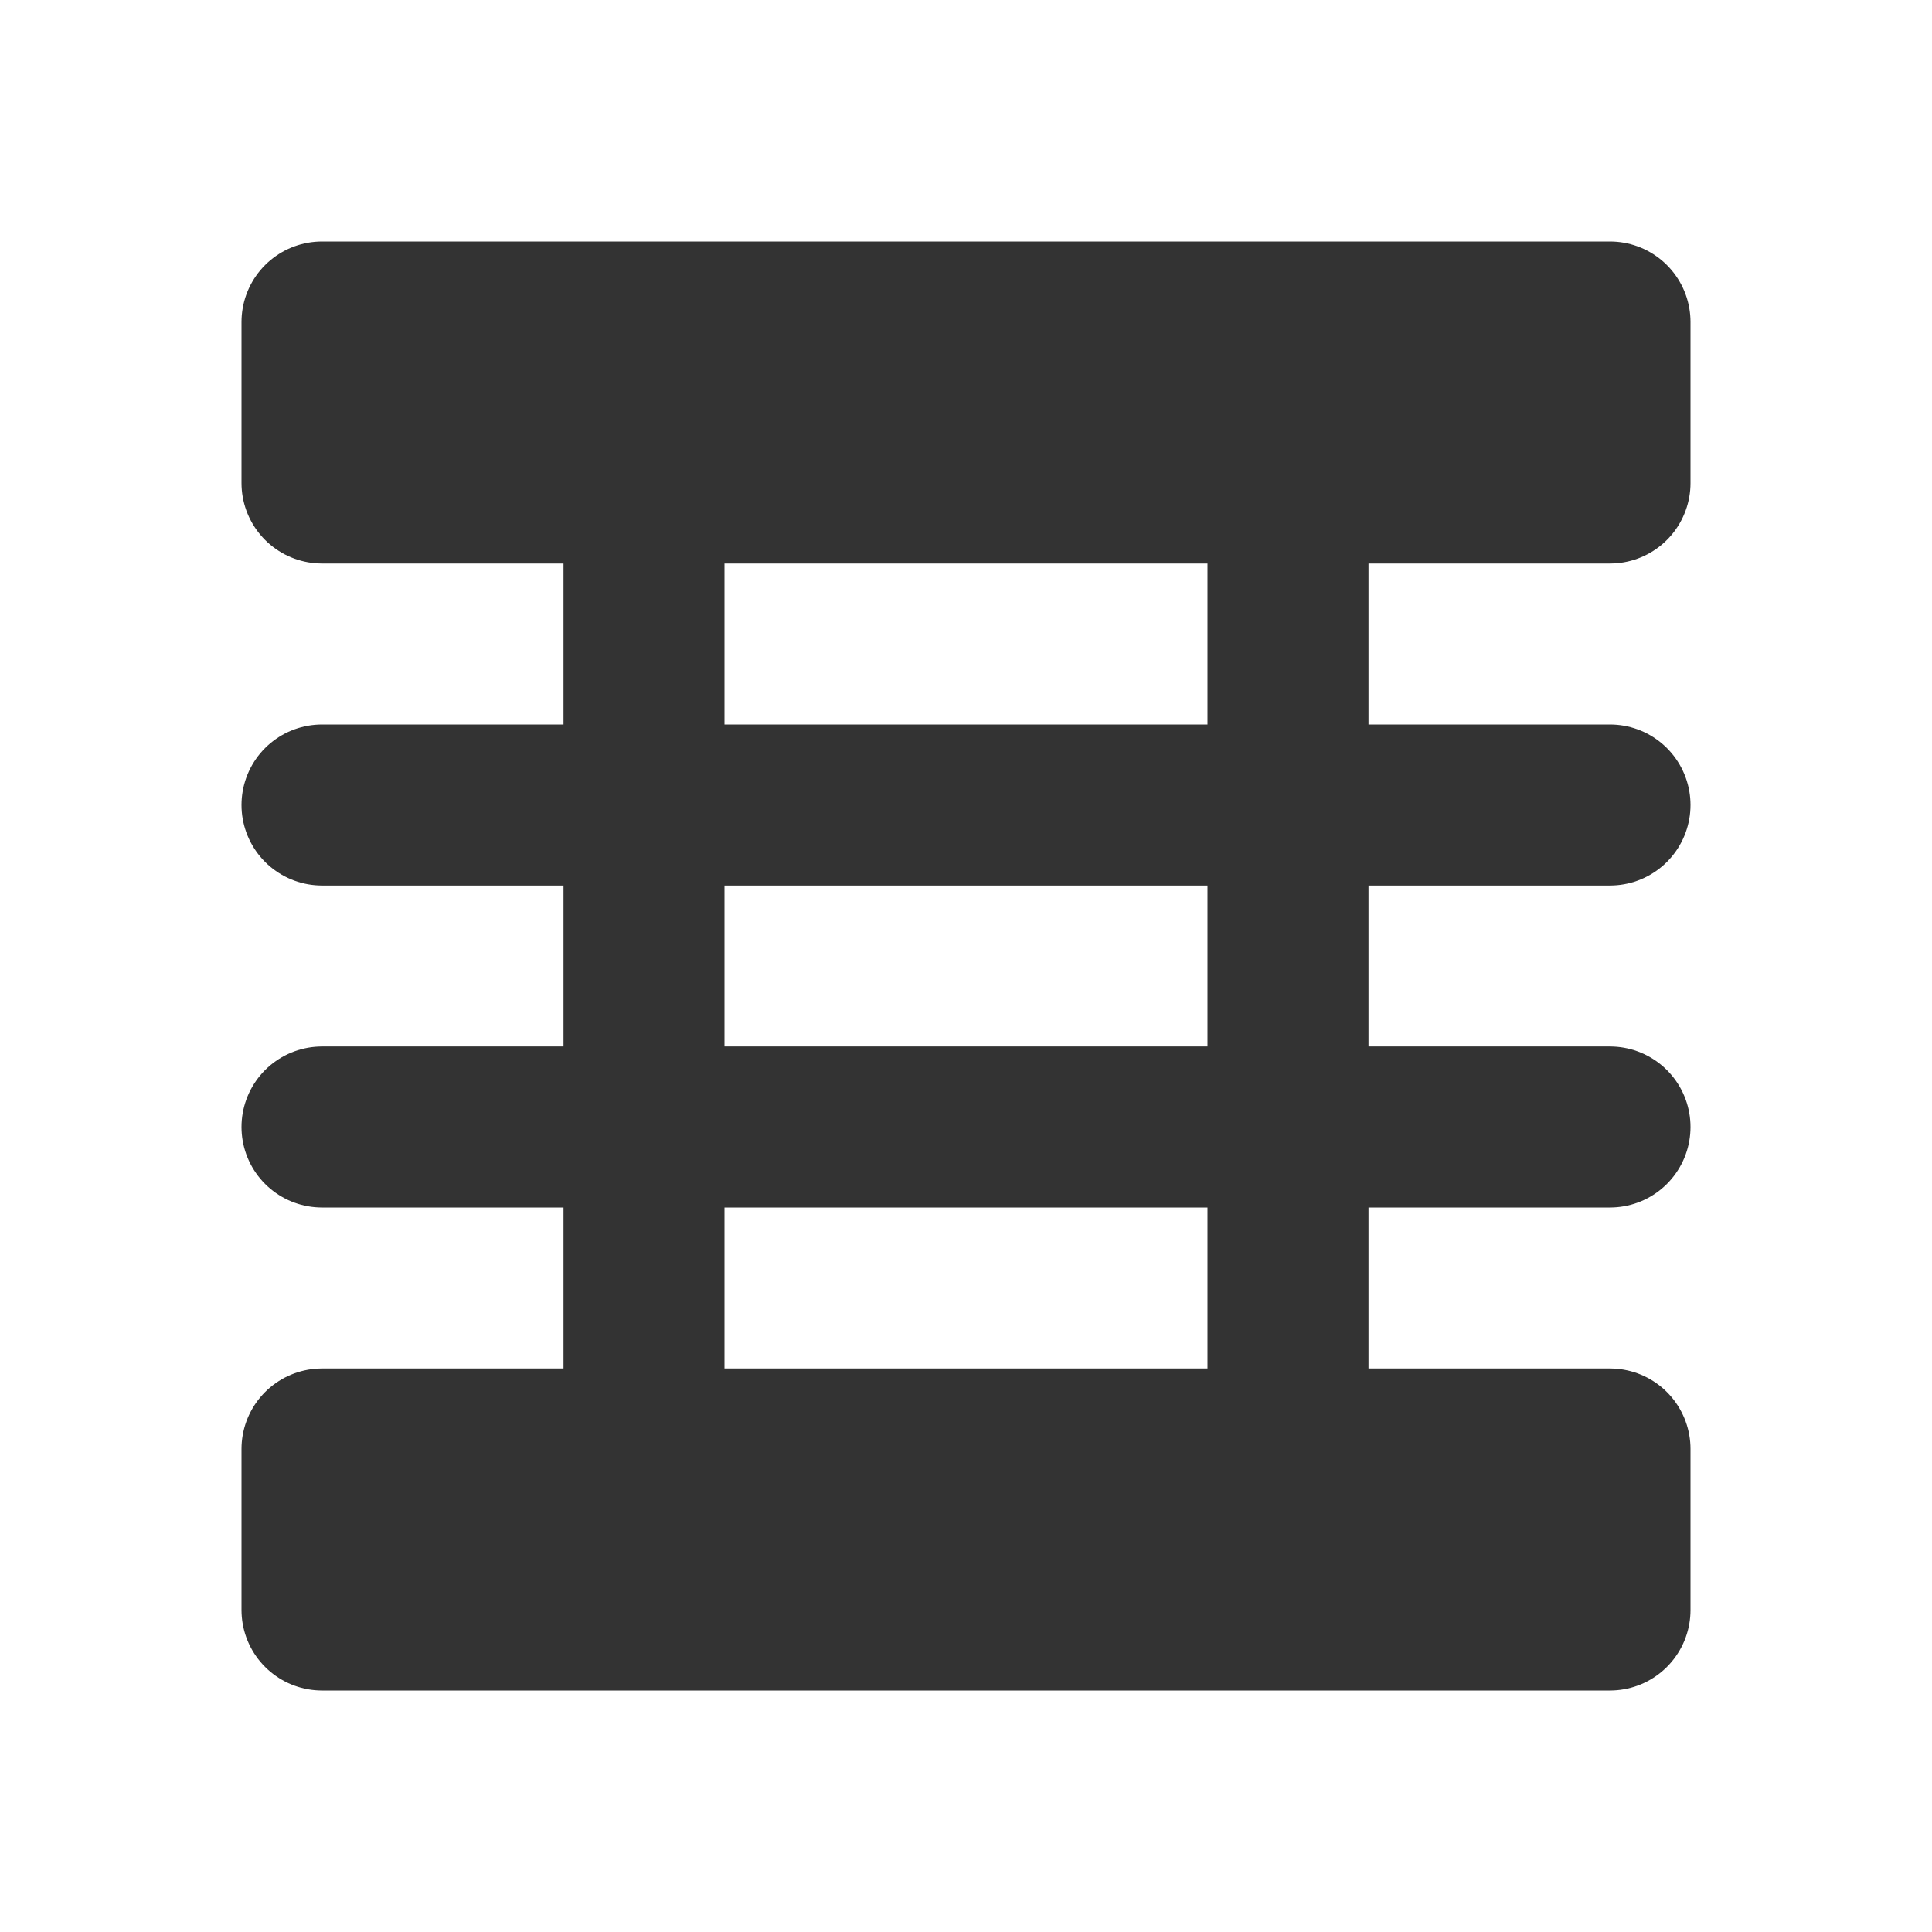
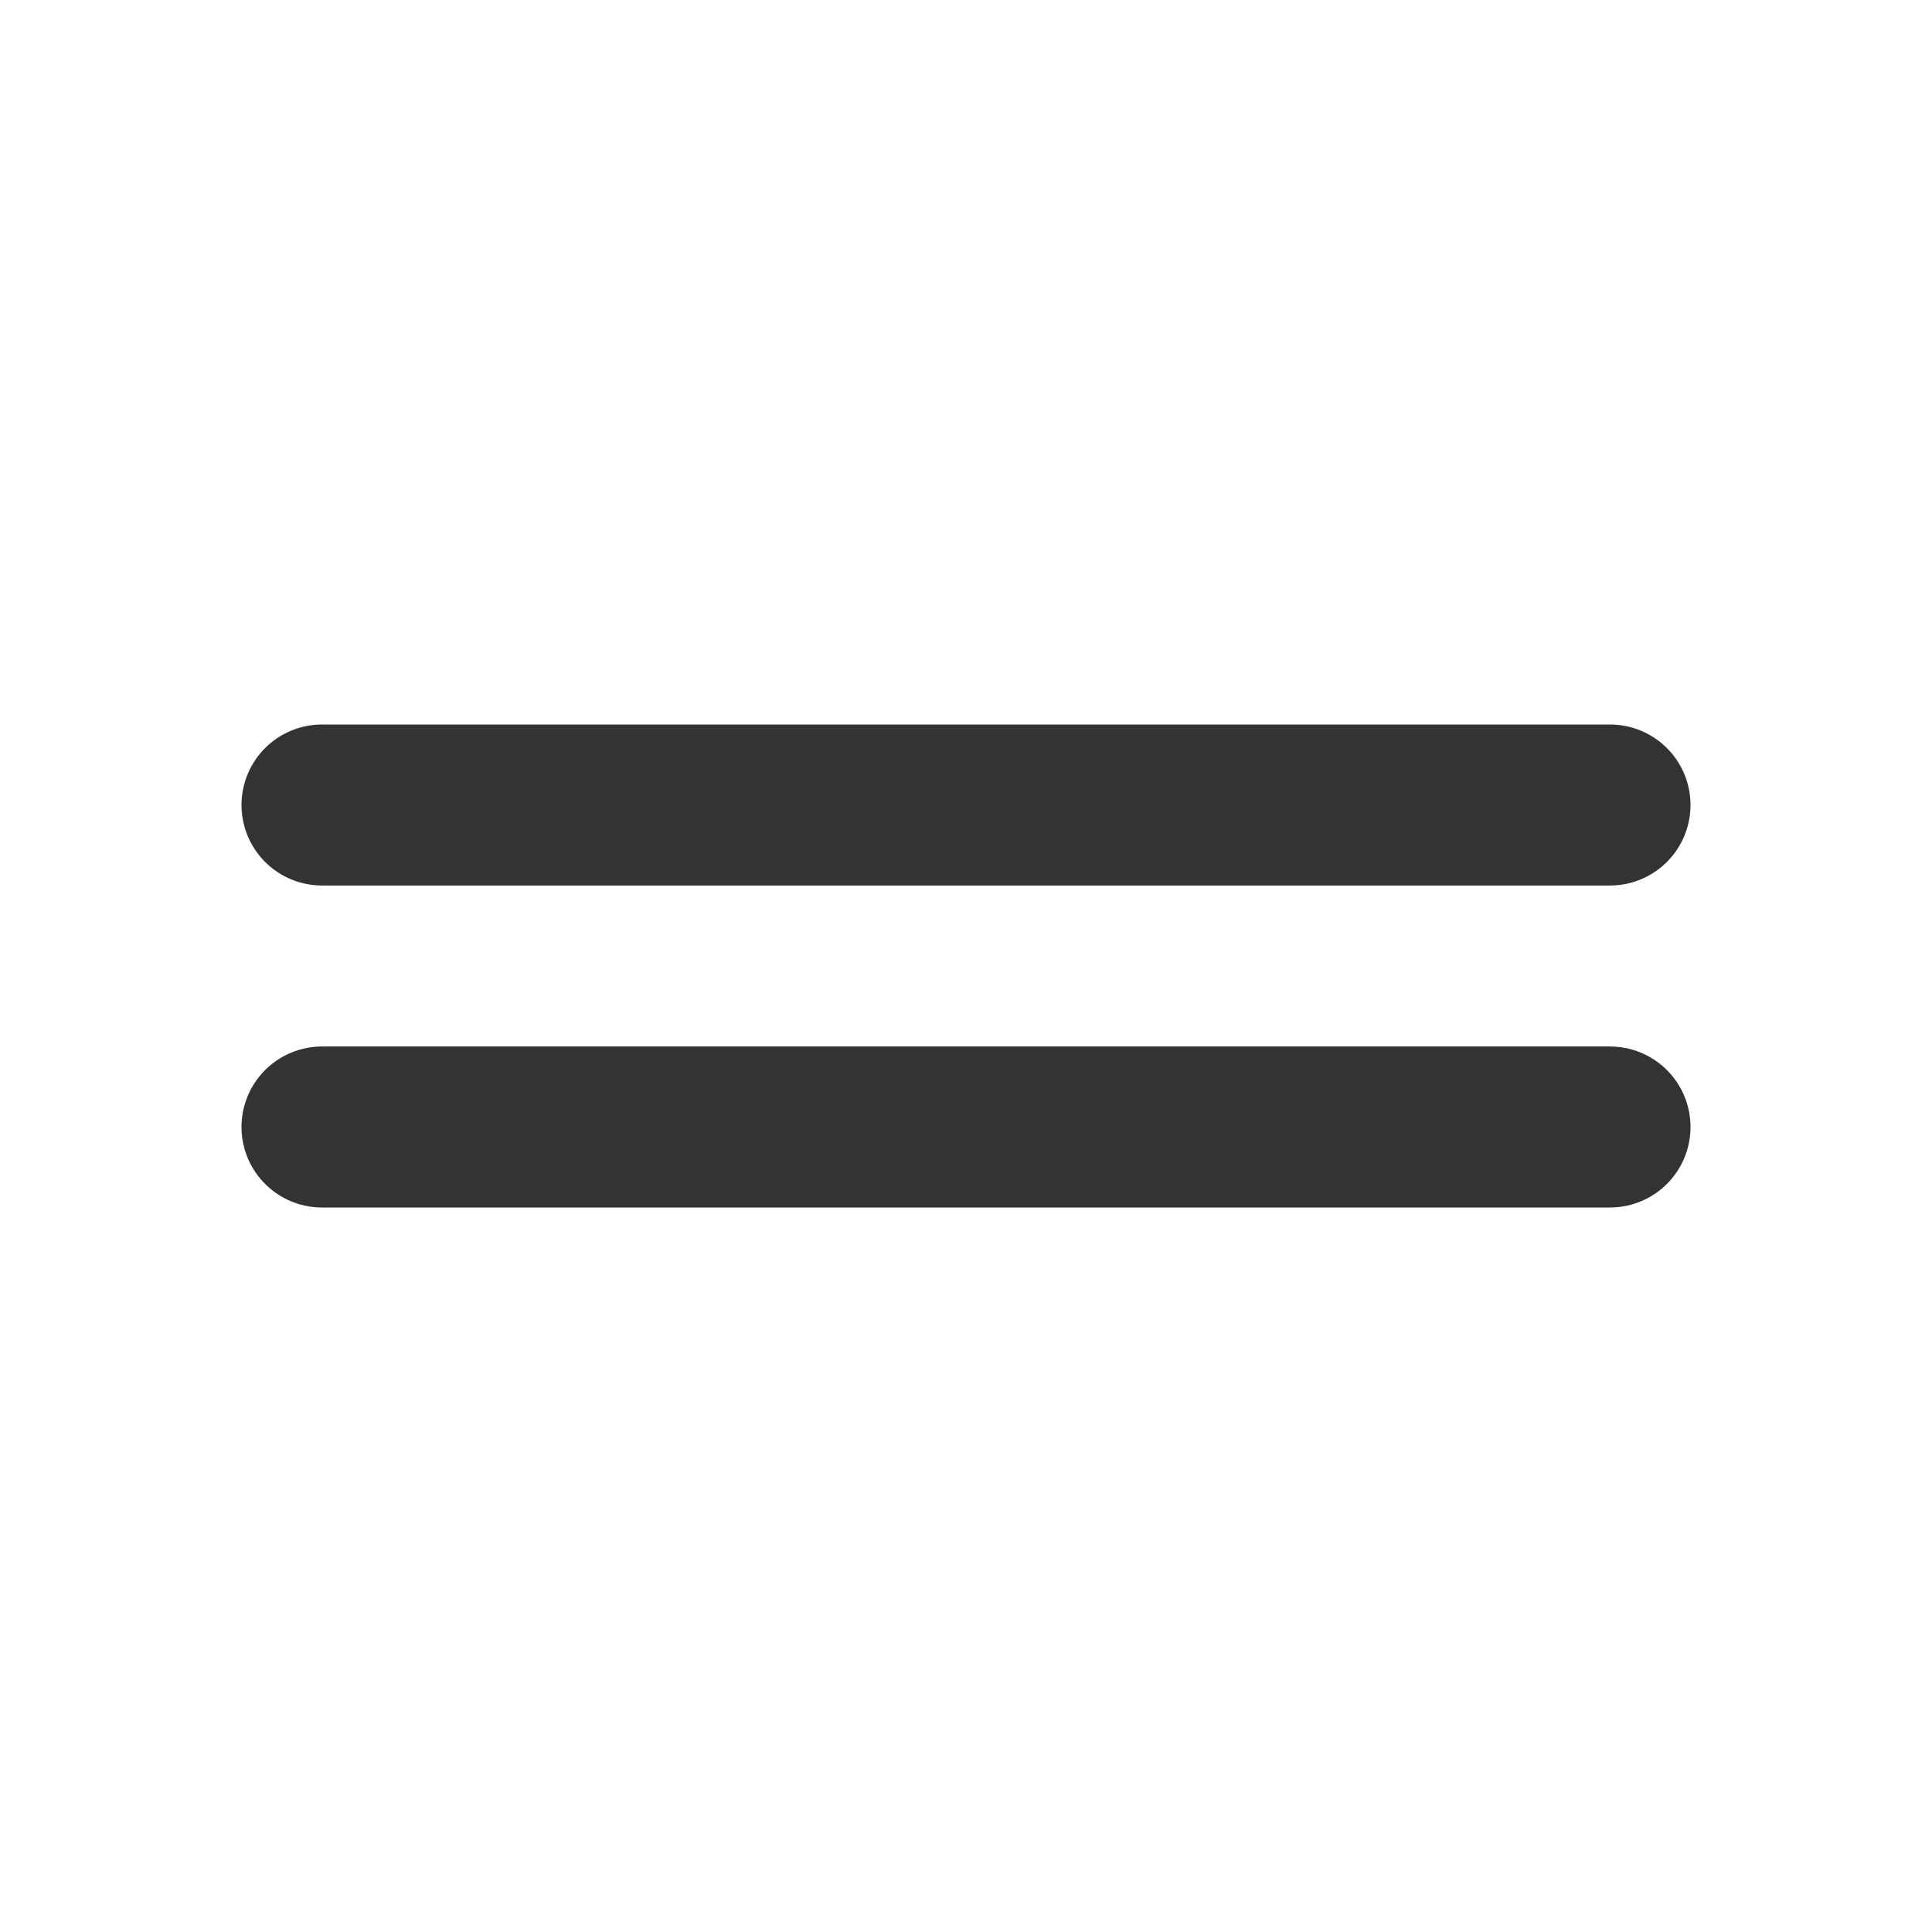
<svg xmlns="http://www.w3.org/2000/svg" viewBox="0 0 24 24" stroke-linejoin="round" stroke-linecap="round" stroke-width="2" stroke="#333" fill="none" height="48" width="48">
-   <path d="M4 4h16v2H4V4zM4 18h16v2H4v-2zM8 6v12M16 6v12" />
  <path d="M4 10h16M4 14h16" />
</svg>